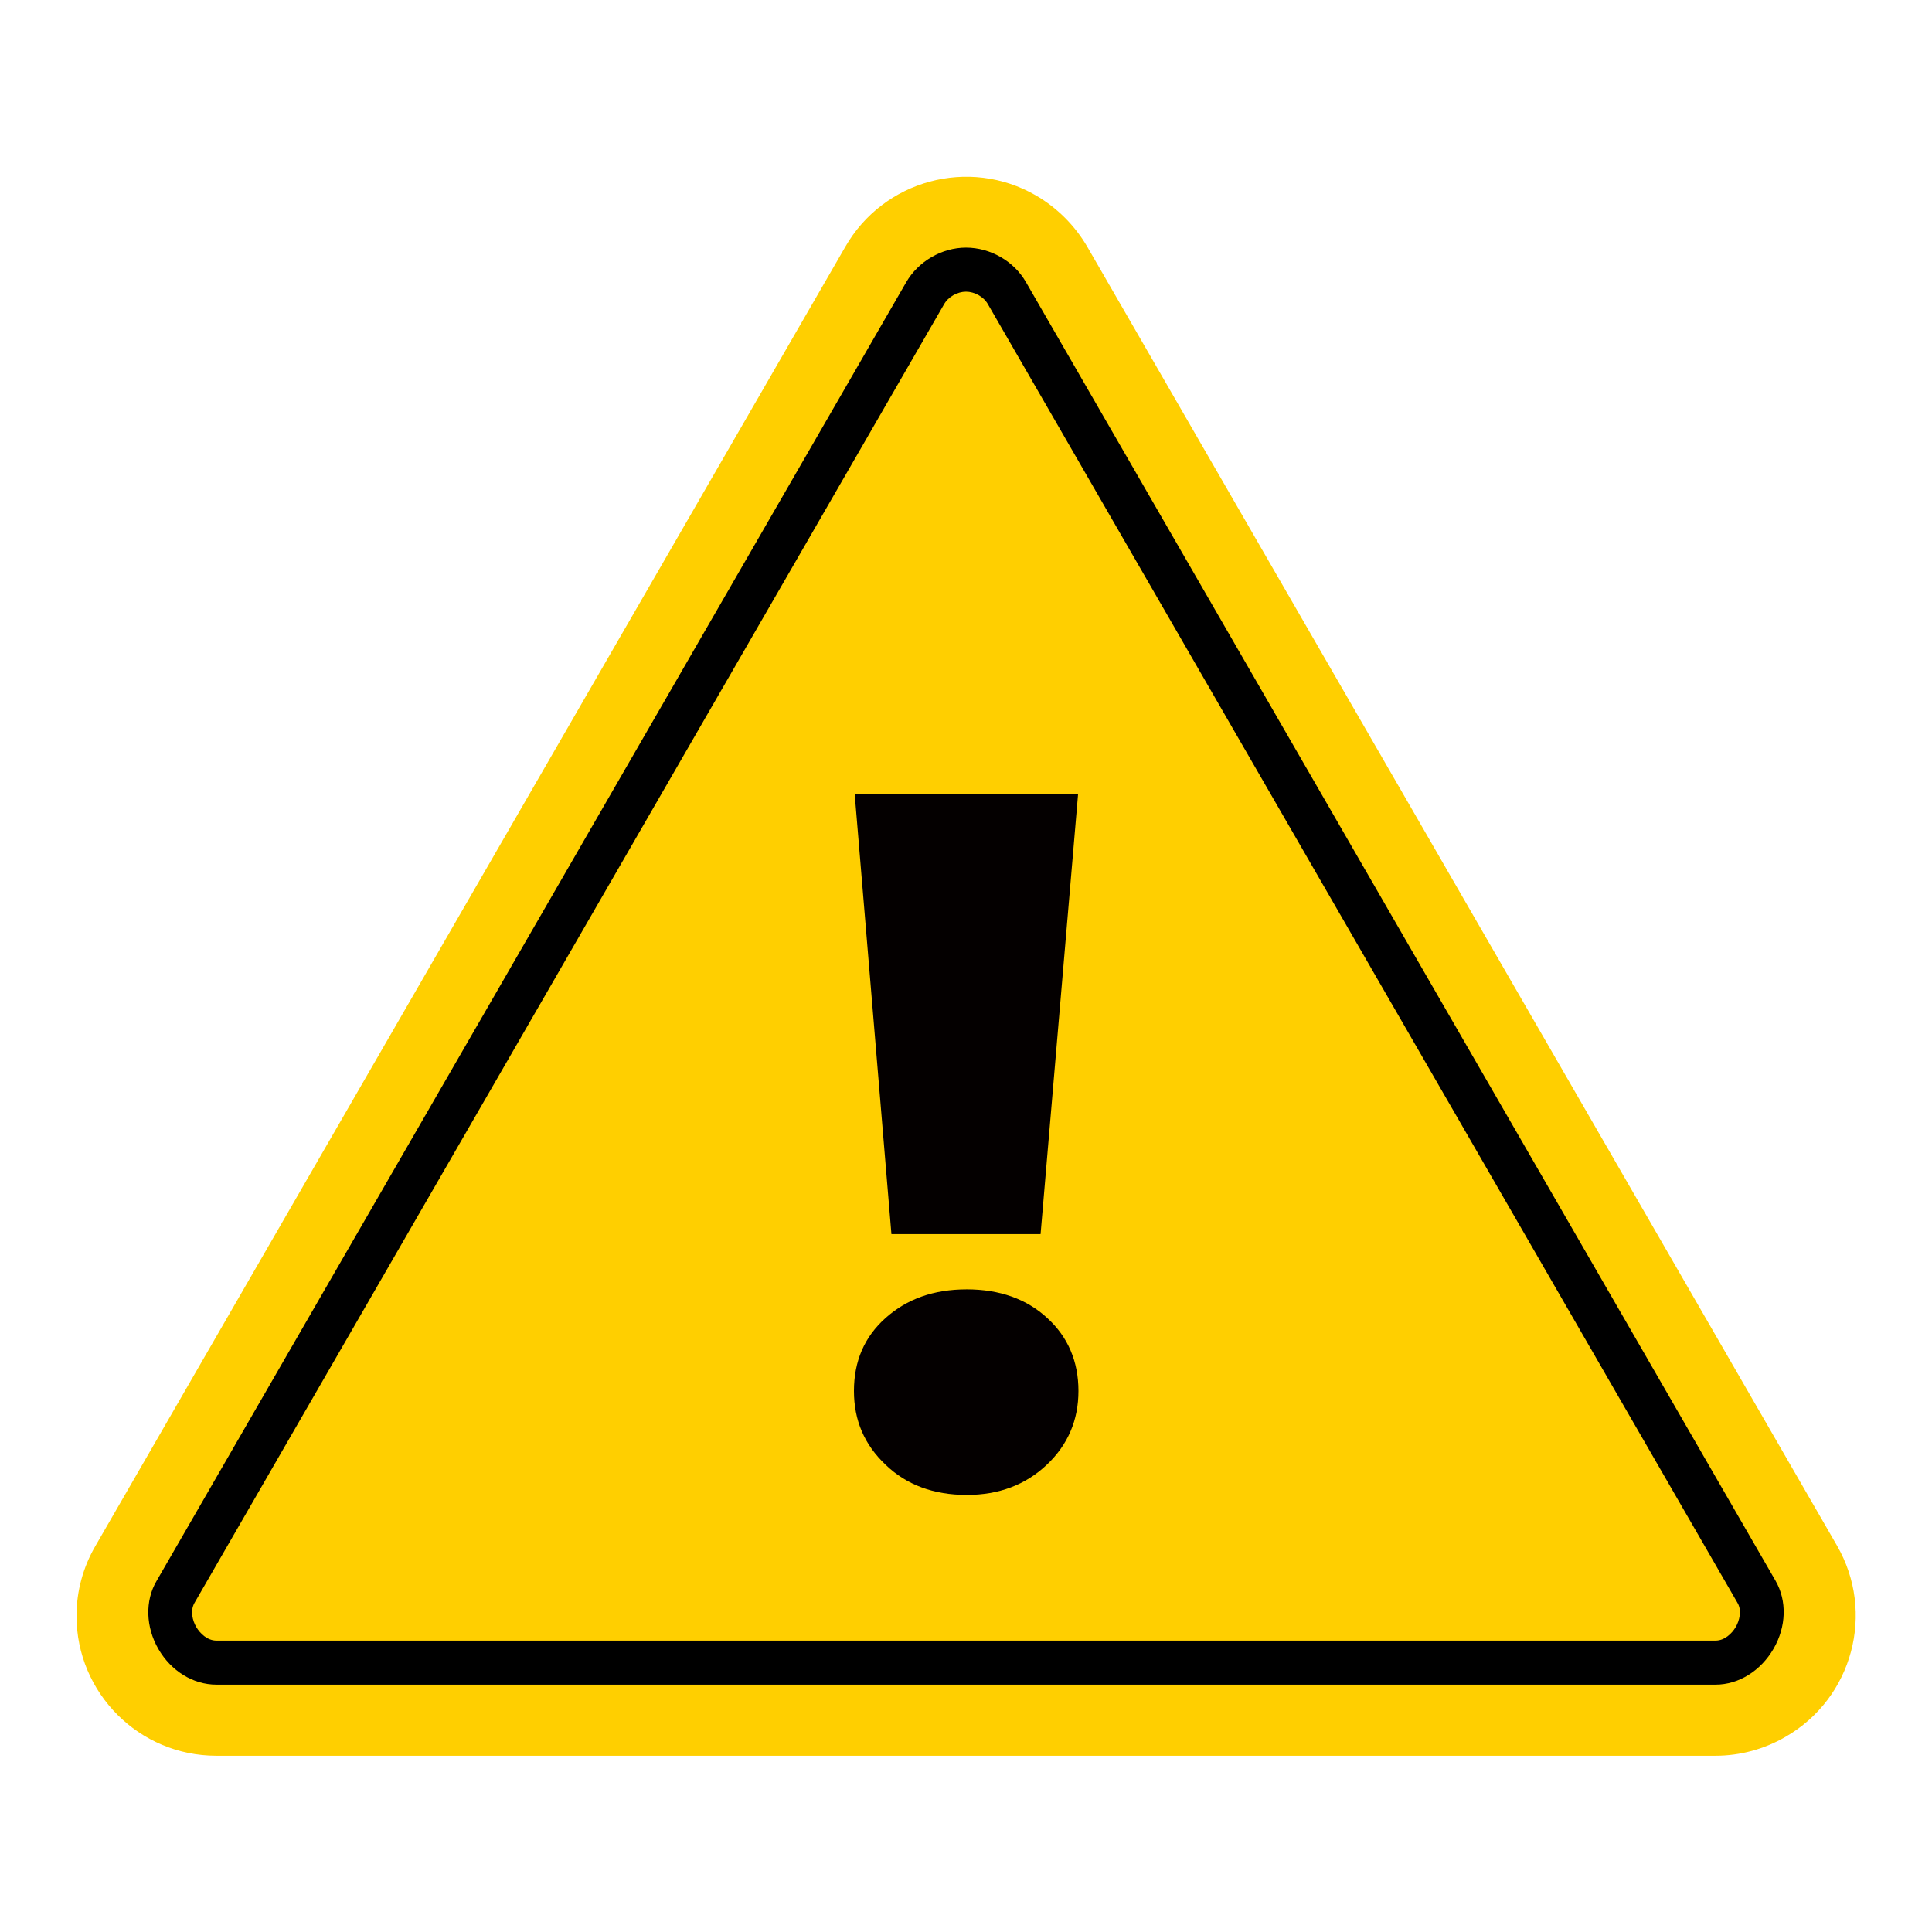
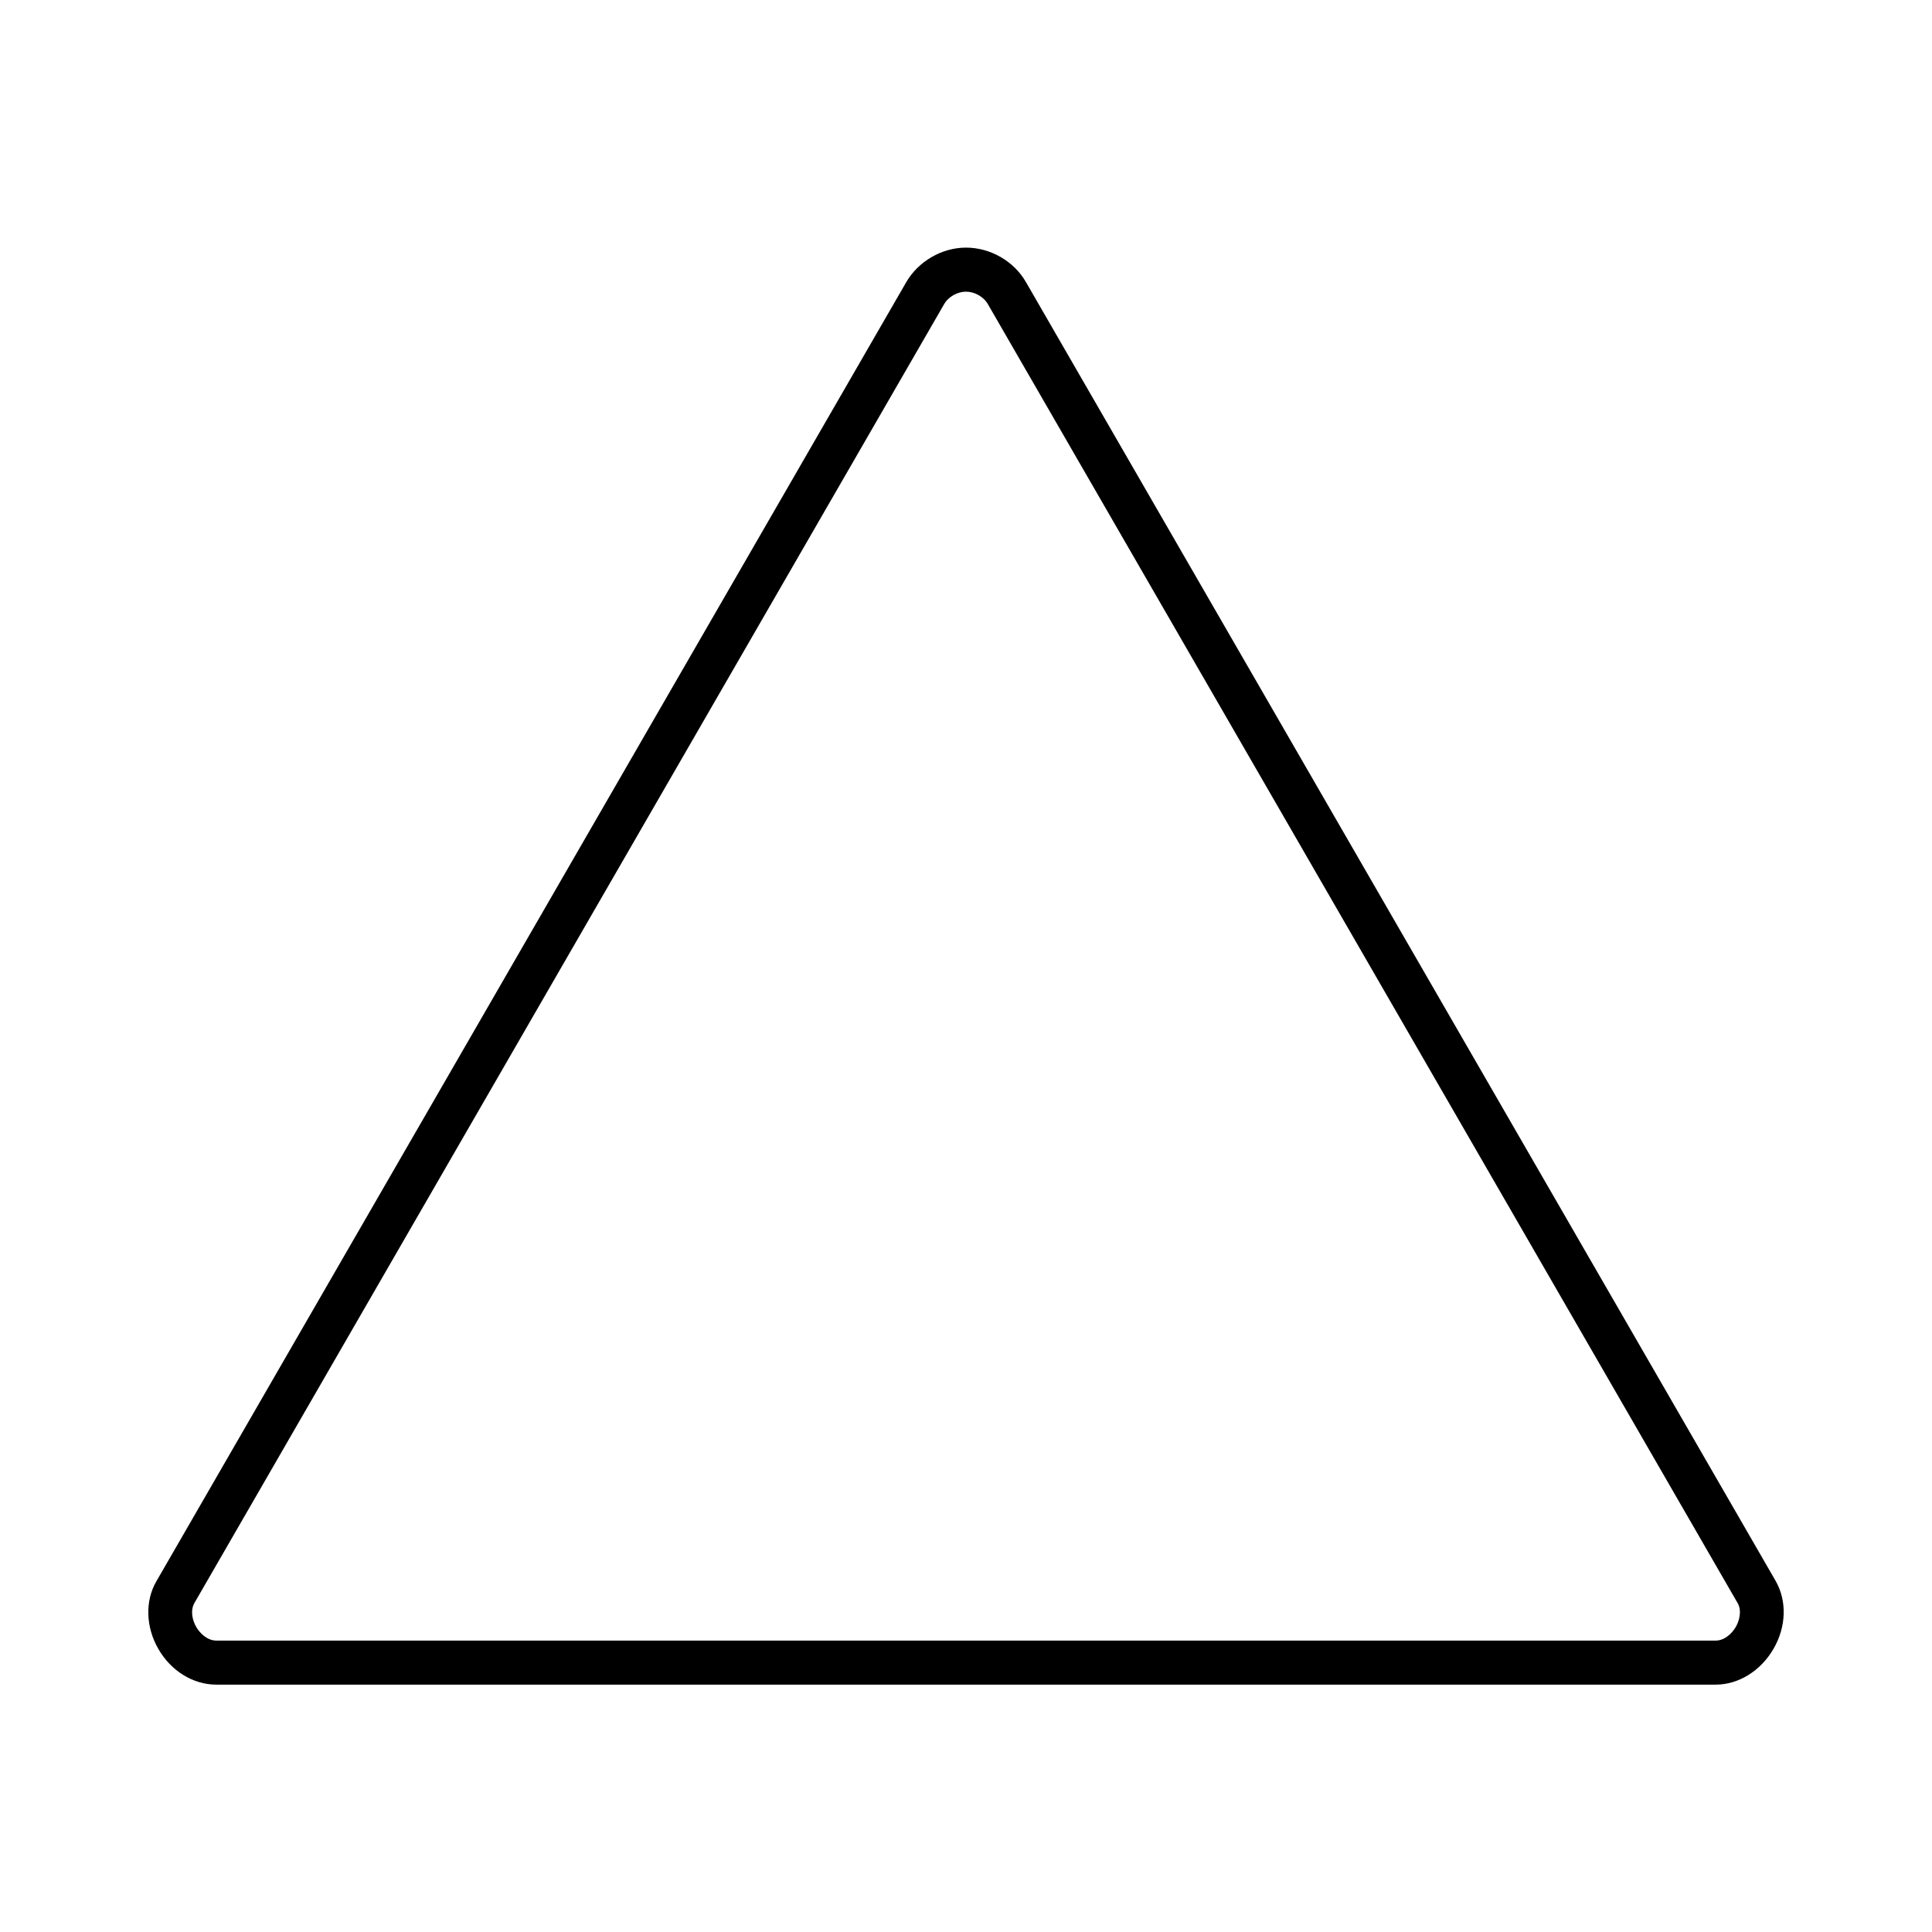
<svg xmlns="http://www.w3.org/2000/svg" xmlns:ns1="http://www.inkscape.org/namespaces/inkscape" xmlns:ns2="http://sodipodi.sourceforge.net/DTD/sodipodi-0.dtd" id="OBJECTS" ns1:version="1.2.2 (732a01da63, 2022-12-09)" ns2:docname="14 Januari 2023.svg" x="0px" y="0px" width="500px" height="500px" viewBox="0 0 500 500" xml:space="preserve">
  <g id="g26076" transform="translate(0,-32.417)">
    <g id="path23504">
-       <path ns1:original-d="M 672.63072,287.85491 717.73107,365.971 H 627.53038 Z" ns1:path-effect="#path-effect23510" ns1:transform-center-x="-7.5331448e-05" ns1:transform-center-y="-15.986404" fill="#FFCF00" d="   M281.4,96.3l194,336.1c10,17.3,4.1,39.5-13.3,49.5c-5.5,3.2-11.8,4.9-18.1,4.9H56c-20,0-36.2-16.2-36.2-36.2   c0-6.4,1.7-12.6,4.9-18.1l194-336.1C228.6,79,250.8,73,268.1,83C273.6,86.2,278.2,90.8,281.4,96.3L281.4,96.3z" />
-     </g>
+       </g>
    <g>
-       <path fill="#040000" d="M229.2,411.5c-5.5-5.2-8.2-11.5-8.2-19.1c0-7.7,2.7-14,8.2-18.9c5.5-4.9,12.4-7.4,21-7.4   c8.5,0,15.5,2.5,20.8,7.4c5.4,4.9,8.1,11.3,8.1,18.9c0,7.5-2.7,13.9-8.2,19.1c-5.5,5.2-12.4,7.8-20.7,7.8   C241.6,419.3,234.6,416.7,229.2,411.5z M221.2,238H279l-9.7,113.8h-38.6L221.2,238z" />
-     </g>
+       </g>
    <g id="path23506">
      <path d="M444,468.4C444,468.4,444,468.4,444,468.4H56c-6,0-11.7-3.5-15-9.2c-3.3-5.7-3.5-12.5-0.5-17.6l194-336.1   c3.1-5.4,9.2-9,15.5-9c6.3,0,12.4,3.5,15.5,8.9l194,336.1c3,5.2,2.8,11.9-0.5,17.6C455.7,464.8,450,468.4,444,468.4z M250,107.9   c-2.2,0-4.6,1.3-5.7,3.3l-194,336.1c-1.1,2-0.5,4.5,0.5,6.2c1,1.7,2.9,3.5,5.2,3.5h388c0,0,0,0,0,0c2.3,0,4.2-1.8,5.2-3.5   c1-1.7,1.6-4.3,0.5-6.2l-194-336.1C254.6,109.2,252.2,107.9,250,107.9z" />
    </g>
  </g>
</svg>